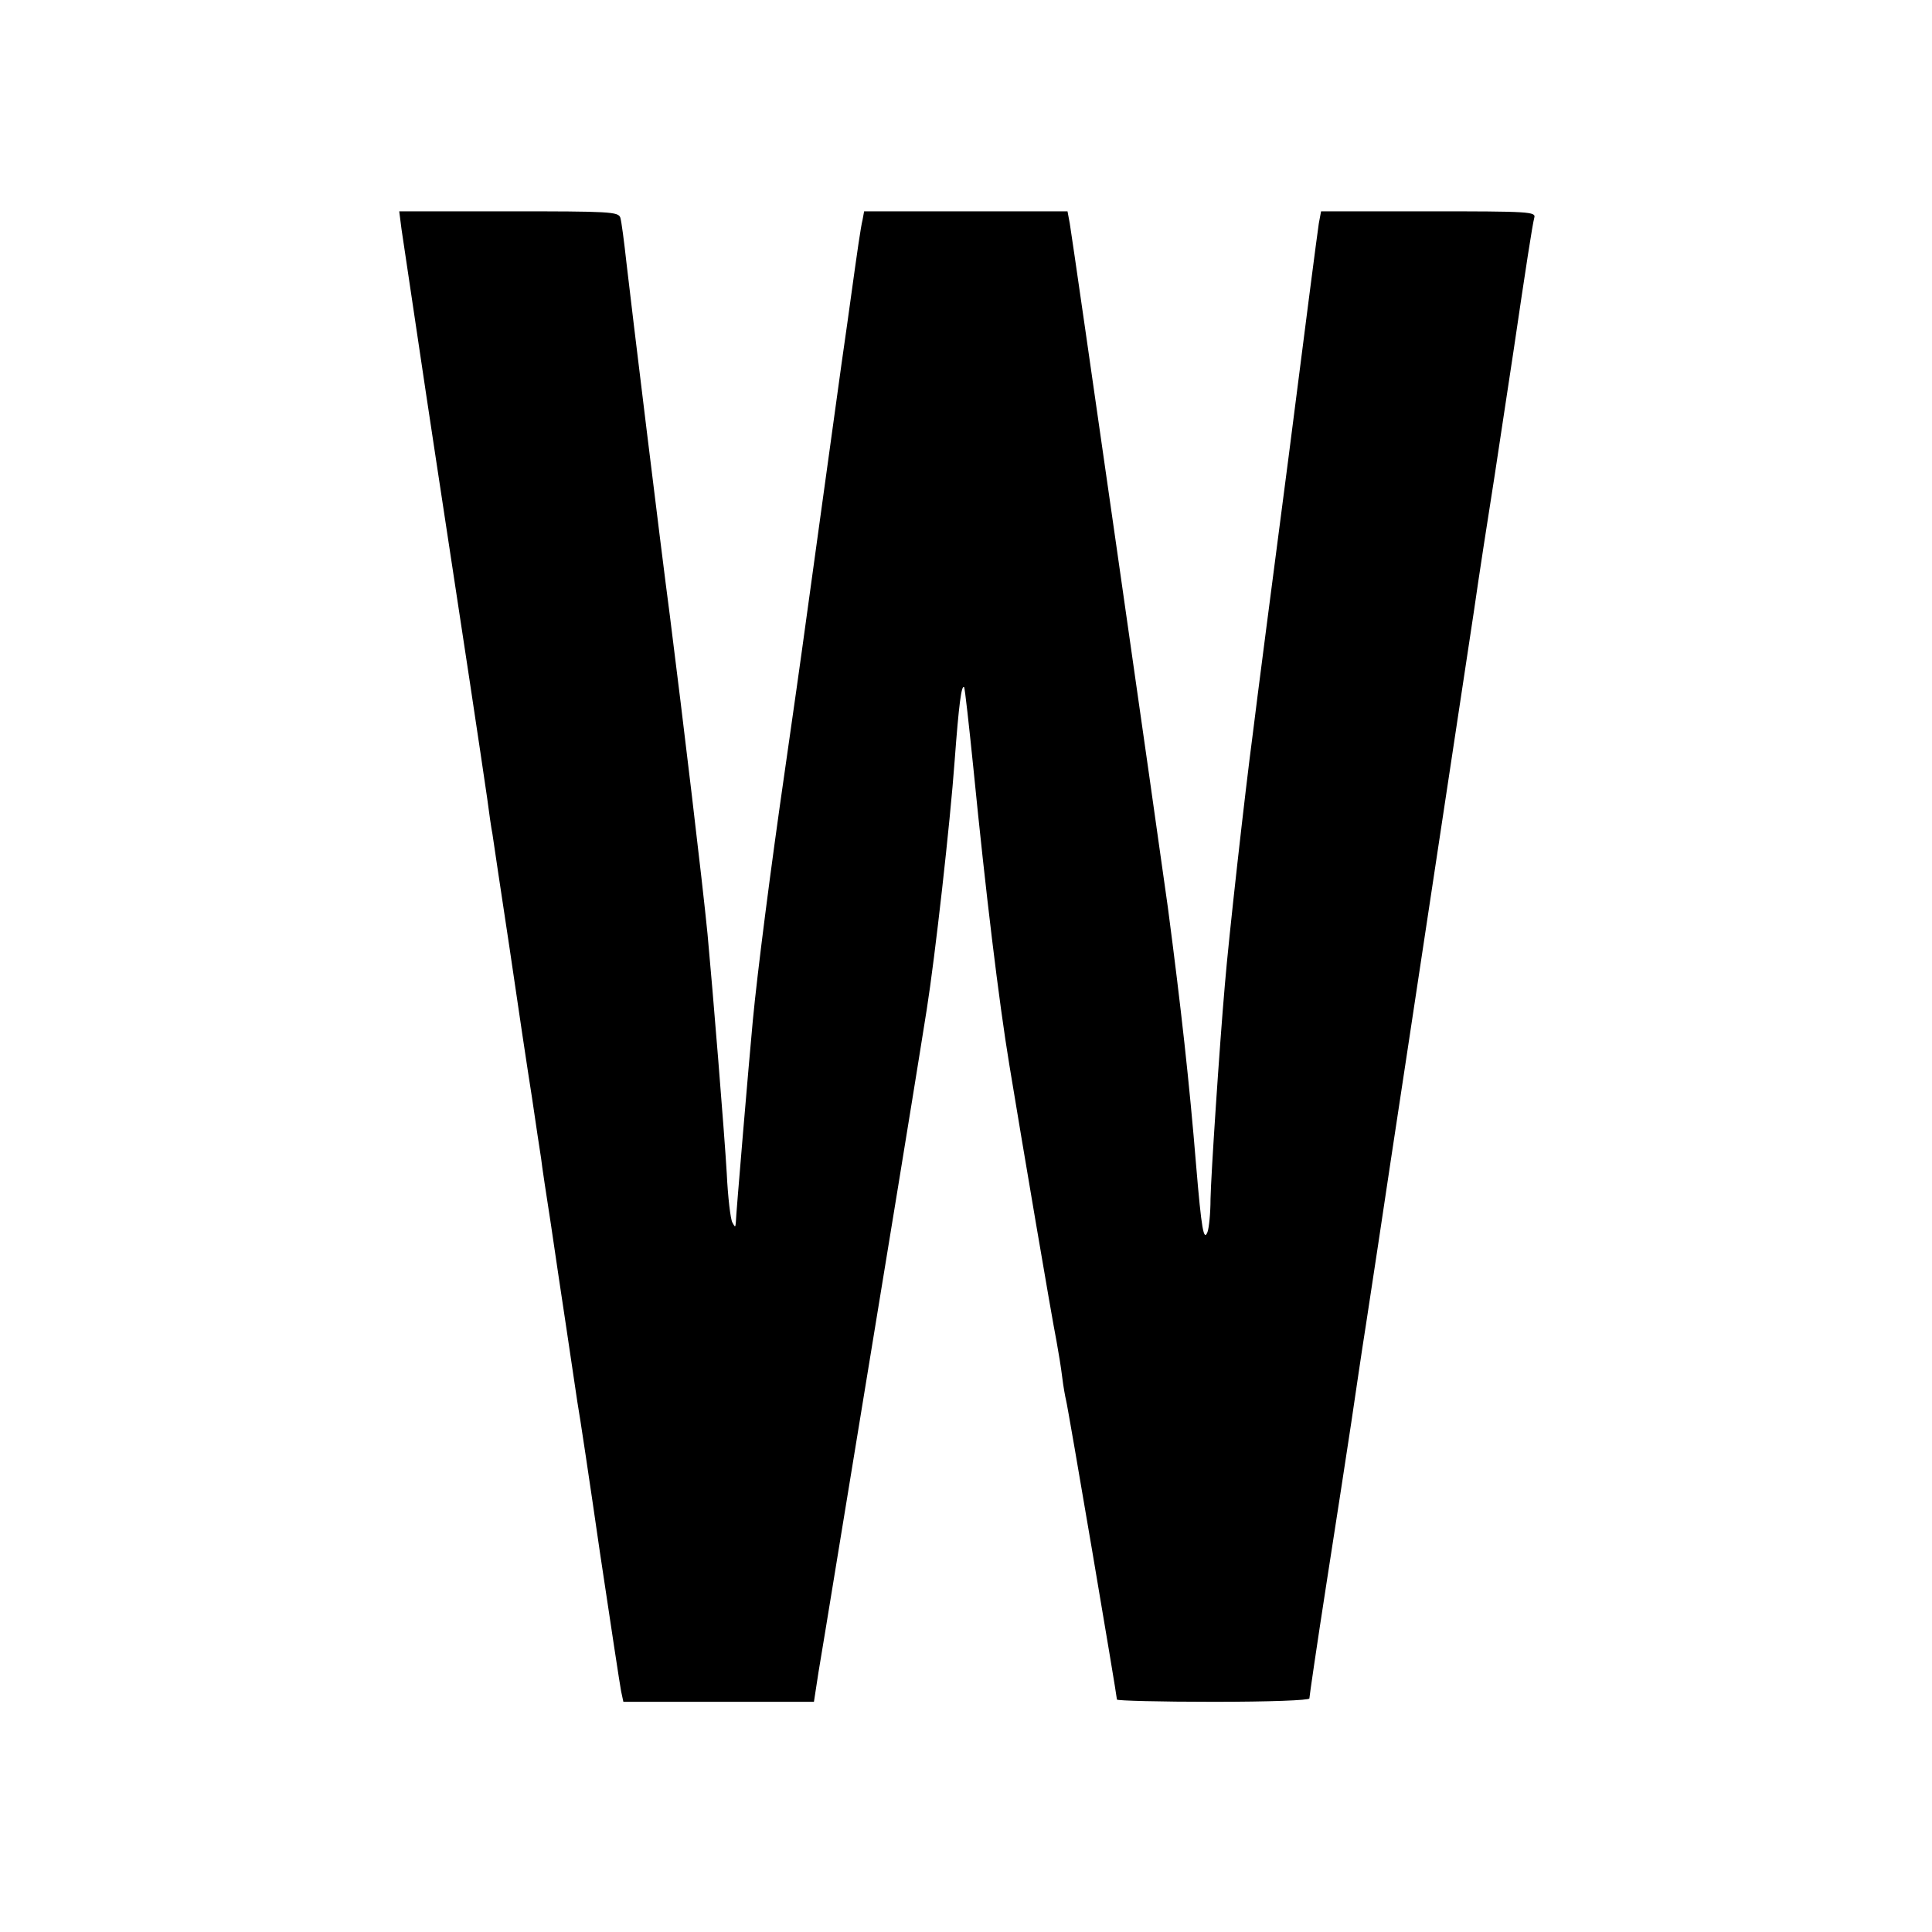
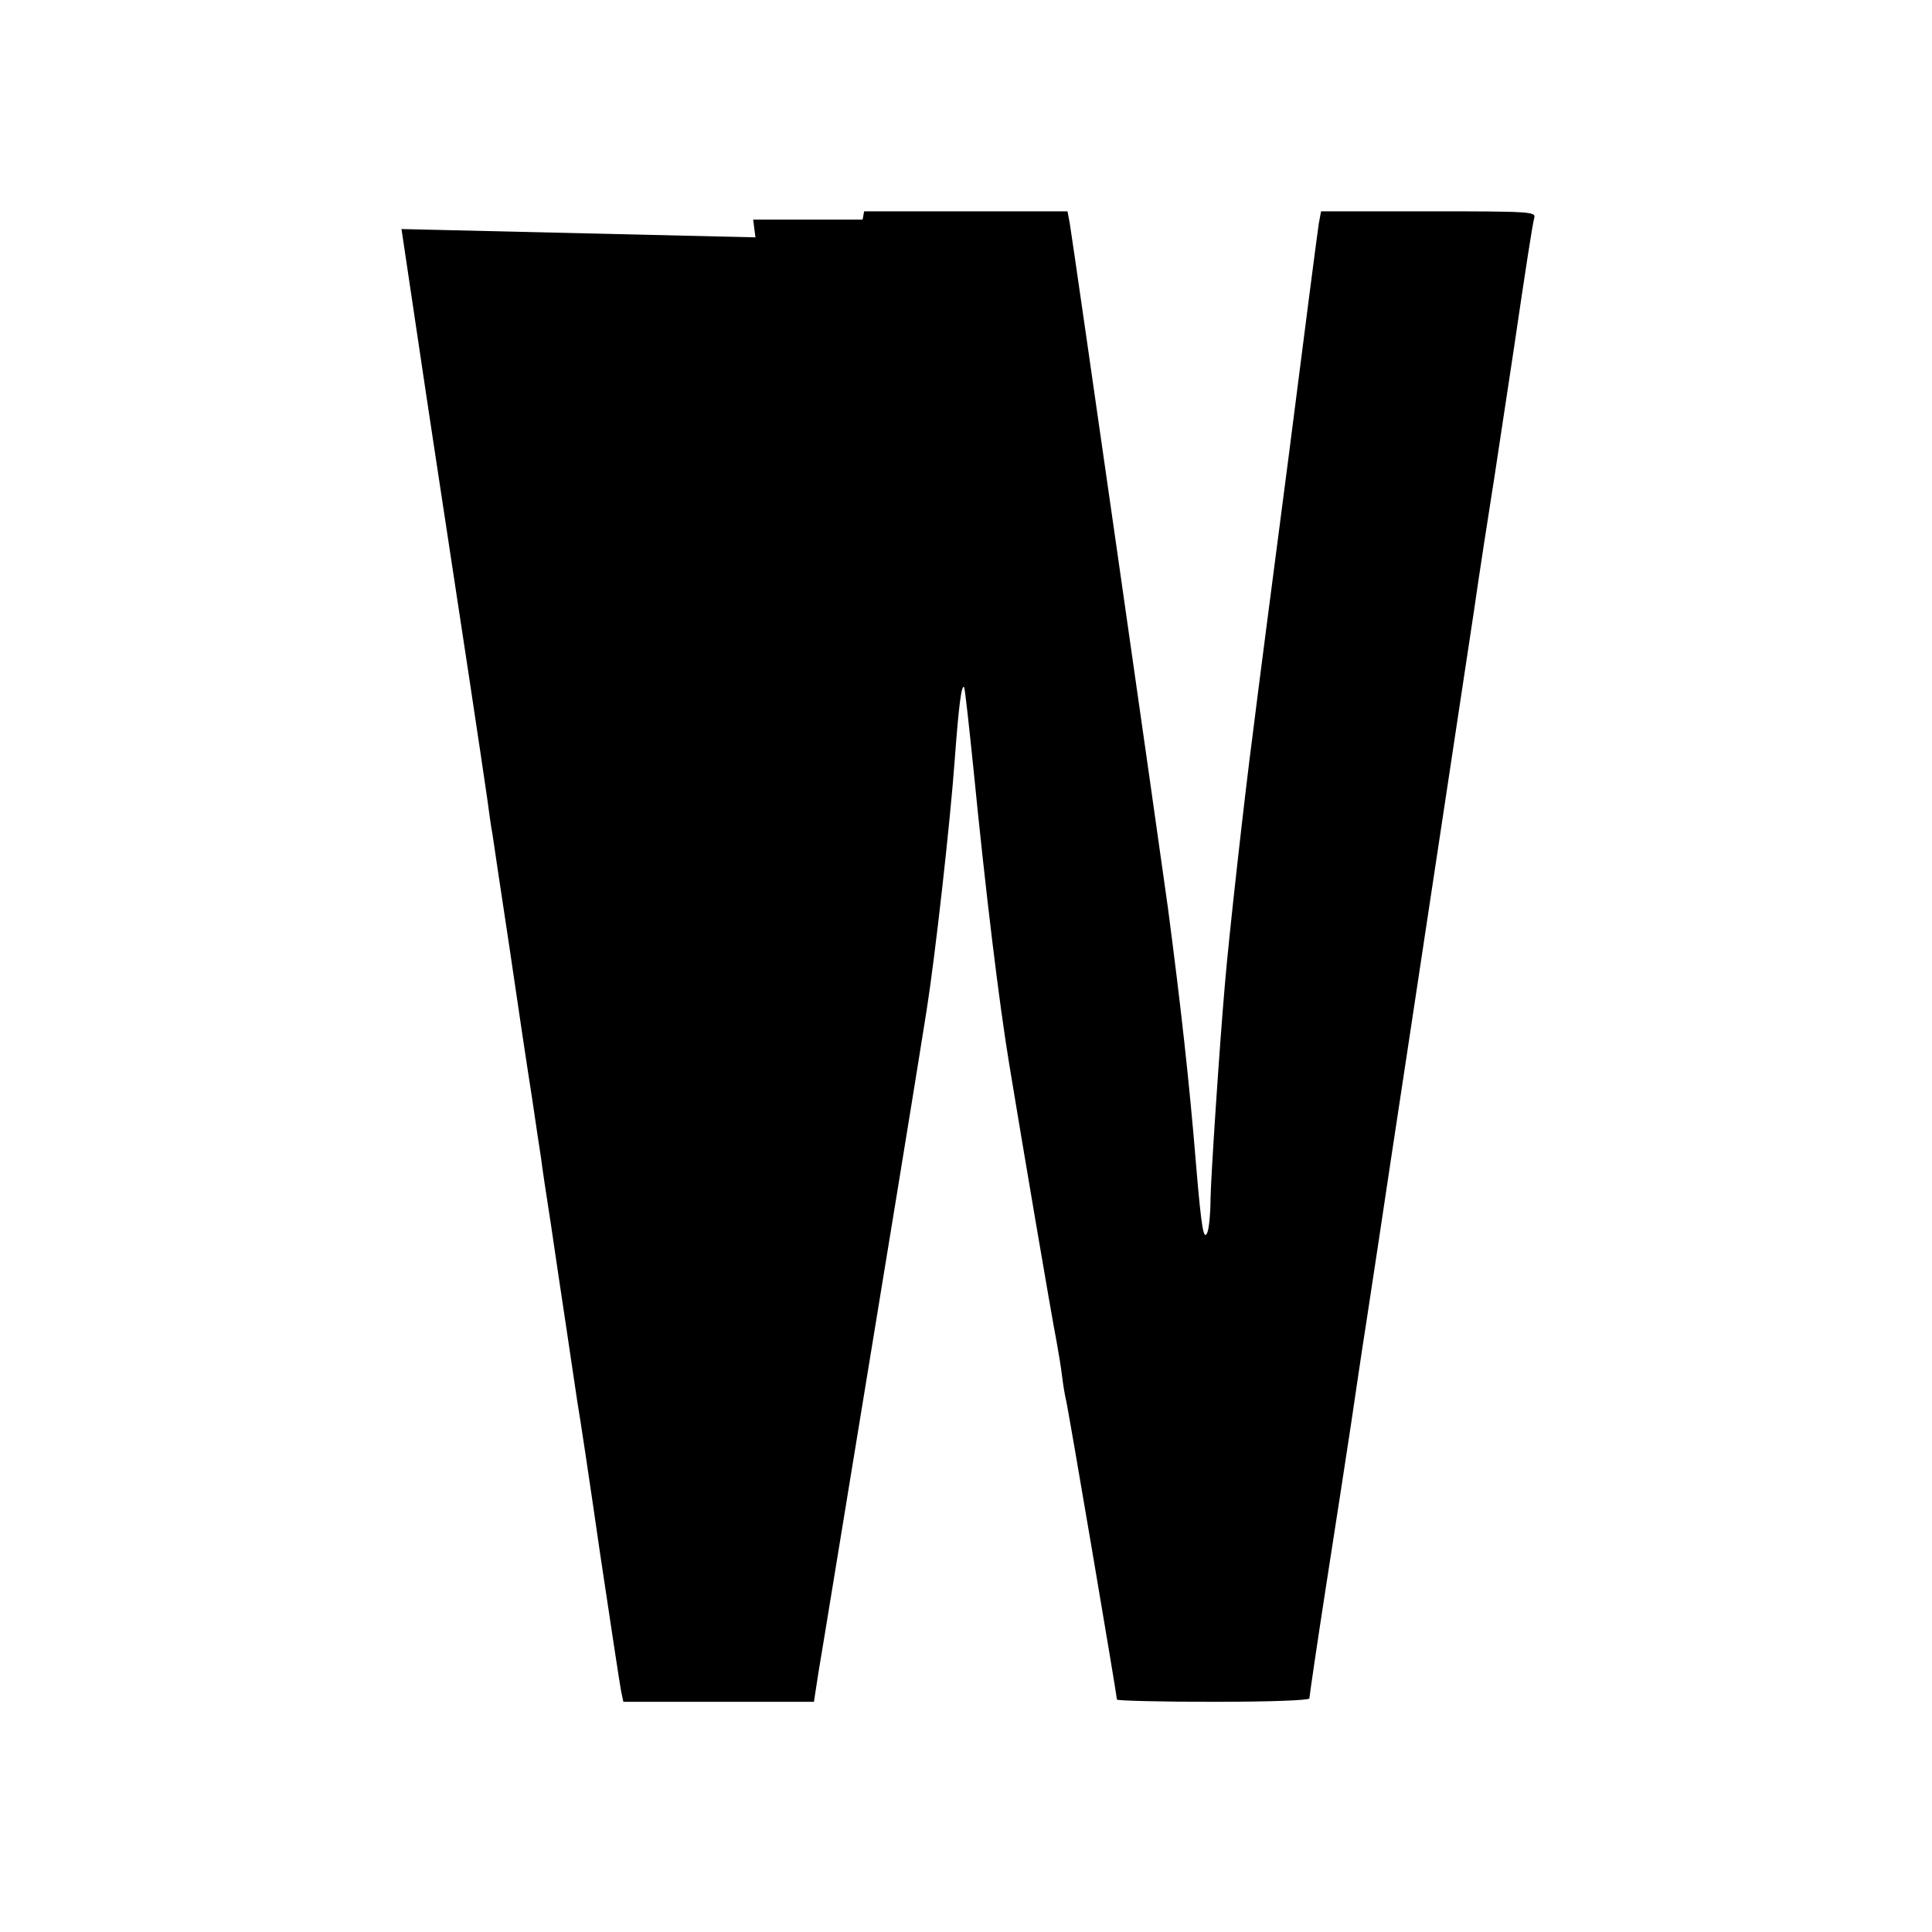
<svg xmlns="http://www.w3.org/2000/svg" version="1" width="682.667" height="682.667" viewBox="0 0 512 512">
-   <path d="M106.4 60.7c1 6.5 6.1 41.2 9.1 60.8 7.4 48.4 11.9 78.3 13.6 90 .5 3.8 1.1 8.1 1.4 9.5.2 1.4 2.2 14.9 4.5 30 2.2 15.1 4.9 33.1 6 40 1 6.9 2.1 14.1 2.4 16 .2 1.9 1.4 9.8 2.6 17.5 1.1 7.7 3 20.1 4.1 27.5 1.1 7.4 2.4 16.2 2.9 19.5.6 3.3 3.3 21.3 6 40 2.8 18.7 5.3 35.2 5.6 36.7l.6 2.8h50.5l1.2-7.8c1.2-7 7.5-45.8 21.1-128.7 2.8-17.1 5.3-32.6 5.6-34.5.3-1.9 1.2-7.6 2-12.5 2.2-13.9 6.2-49.4 7.4-66 1.1-14.8 1.8-20.1 2.5-19.4.2.2 1.3 10.1 2.5 21.9 3.2 32.3 6.7 61.4 9.5 78.3 3.2 19.5 11.2 66.7 12.5 73.2.5 2.7 1.2 7 1.5 9.5.3 2.5.8 5.2 1 6 .5 1.7 13.5 78.4 13.5 79.4 0 .3 11.5.6 25.5.6 15 0 25.5-.4 25.5-.9s2-14.2 4.5-30.3 5.5-35.4 6.6-42.8c1.1-7.4 2.8-19.1 3.9-26 1.6-10.3 4.7-31 6.5-43 .2-1.4 2.2-14.4 4.4-29 6.1-40.3 14.9-98.6 17.7-117 1.3-9.1 3.8-25.3 5.5-36 1.6-10.7 3.9-25.6 5-33 3.3-22.4 5-33.4 5.5-35.3.5-1.6-1.3-1.7-28-1.7h-28.5l-.6 3.2c-.3 1.8-3.9 29.6-8 61.8-4.2 32.2-8.5 65.2-9.5 73.5-2 15-6.4 54.2-7.4 66.5-1.4 16-3.7 50.7-3.8 56.8 0 3.7-.4 7.6-.8 8.7-1 2.6-1.6-.8-3-17.5-1.8-22-4-41.9-7.5-68.5-2.5-18.2-25-175.3-26-181.3l-.6-3.2H229l-.4 2.2c-.5 2-1.4 8.3-3.2 21.3-.2 1.6-1.3 9.3-2.4 17-1.5 11-8.1 58.4-10.5 76-.2 1.6-2.2 15.6-4.4 31-3.9 26.9-7.4 54.3-8.6 67-1 10.6-4.5 51.9-4.5 53.5-.1 1.3-.2 1.3-.9 0-.5-.8-1.2-6.7-1.5-13-.6-10.4-3.7-48.5-5.1-63.5-1.3-13.3-6.5-56.9-10-84.5-2.3-17.3-10.2-82.1-11.5-93.5-.6-5.5-1.3-10.8-1.6-11.8-.5-1.6-2.8-1.7-29.6-1.7h-29l.6 4.7z" />
+   <path d="M106.4 60.7c1 6.5 6.1 41.2 9.1 60.8 7.4 48.4 11.9 78.3 13.6 90 .5 3.8 1.1 8.1 1.4 9.5.2 1.4 2.2 14.9 4.5 30 2.2 15.1 4.9 33.1 6 40 1 6.9 2.1 14.1 2.4 16 .2 1.9 1.4 9.8 2.6 17.5 1.1 7.7 3 20.1 4.1 27.5 1.1 7.4 2.4 16.2 2.9 19.5.6 3.3 3.3 21.3 6 40 2.8 18.7 5.3 35.2 5.6 36.7l.6 2.8h50.5l1.2-7.8c1.2-7 7.5-45.8 21.1-128.7 2.8-17.1 5.3-32.6 5.6-34.5.3-1.9 1.2-7.6 2-12.5 2.2-13.9 6.2-49.4 7.4-66 1.1-14.8 1.8-20.1 2.5-19.4.2.2 1.3 10.1 2.5 21.9 3.2 32.3 6.7 61.4 9.5 78.3 3.2 19.5 11.2 66.7 12.5 73.2.5 2.7 1.2 7 1.5 9.5.3 2.5.8 5.2 1 6 .5 1.7 13.5 78.4 13.5 79.4 0 .3 11.5.6 25.5.6 15 0 25.5-.4 25.5-.9s2-14.2 4.5-30.3 5.5-35.4 6.6-42.8c1.1-7.4 2.8-19.1 3.9-26 1.6-10.3 4.7-31 6.5-43 .2-1.4 2.2-14.4 4.4-29 6.1-40.3 14.9-98.6 17.7-117 1.3-9.1 3.8-25.3 5.5-36 1.6-10.7 3.9-25.6 5-33 3.3-22.4 5-33.4 5.5-35.3.5-1.6-1.3-1.7-28-1.7h-28.5l-.6 3.2c-.3 1.8-3.9 29.6-8 61.8-4.2 32.2-8.5 65.2-9.5 73.5-2 15-6.4 54.2-7.4 66.5-1.4 16-3.7 50.7-3.8 56.8 0 3.7-.4 7.6-.8 8.7-1 2.6-1.6-.8-3-17.5-1.8-22-4-41.9-7.5-68.5-2.5-18.2-25-175.3-26-181.3l-.6-3.2H229l-.4 2.2h-29l.6 4.7z" />
</svg>